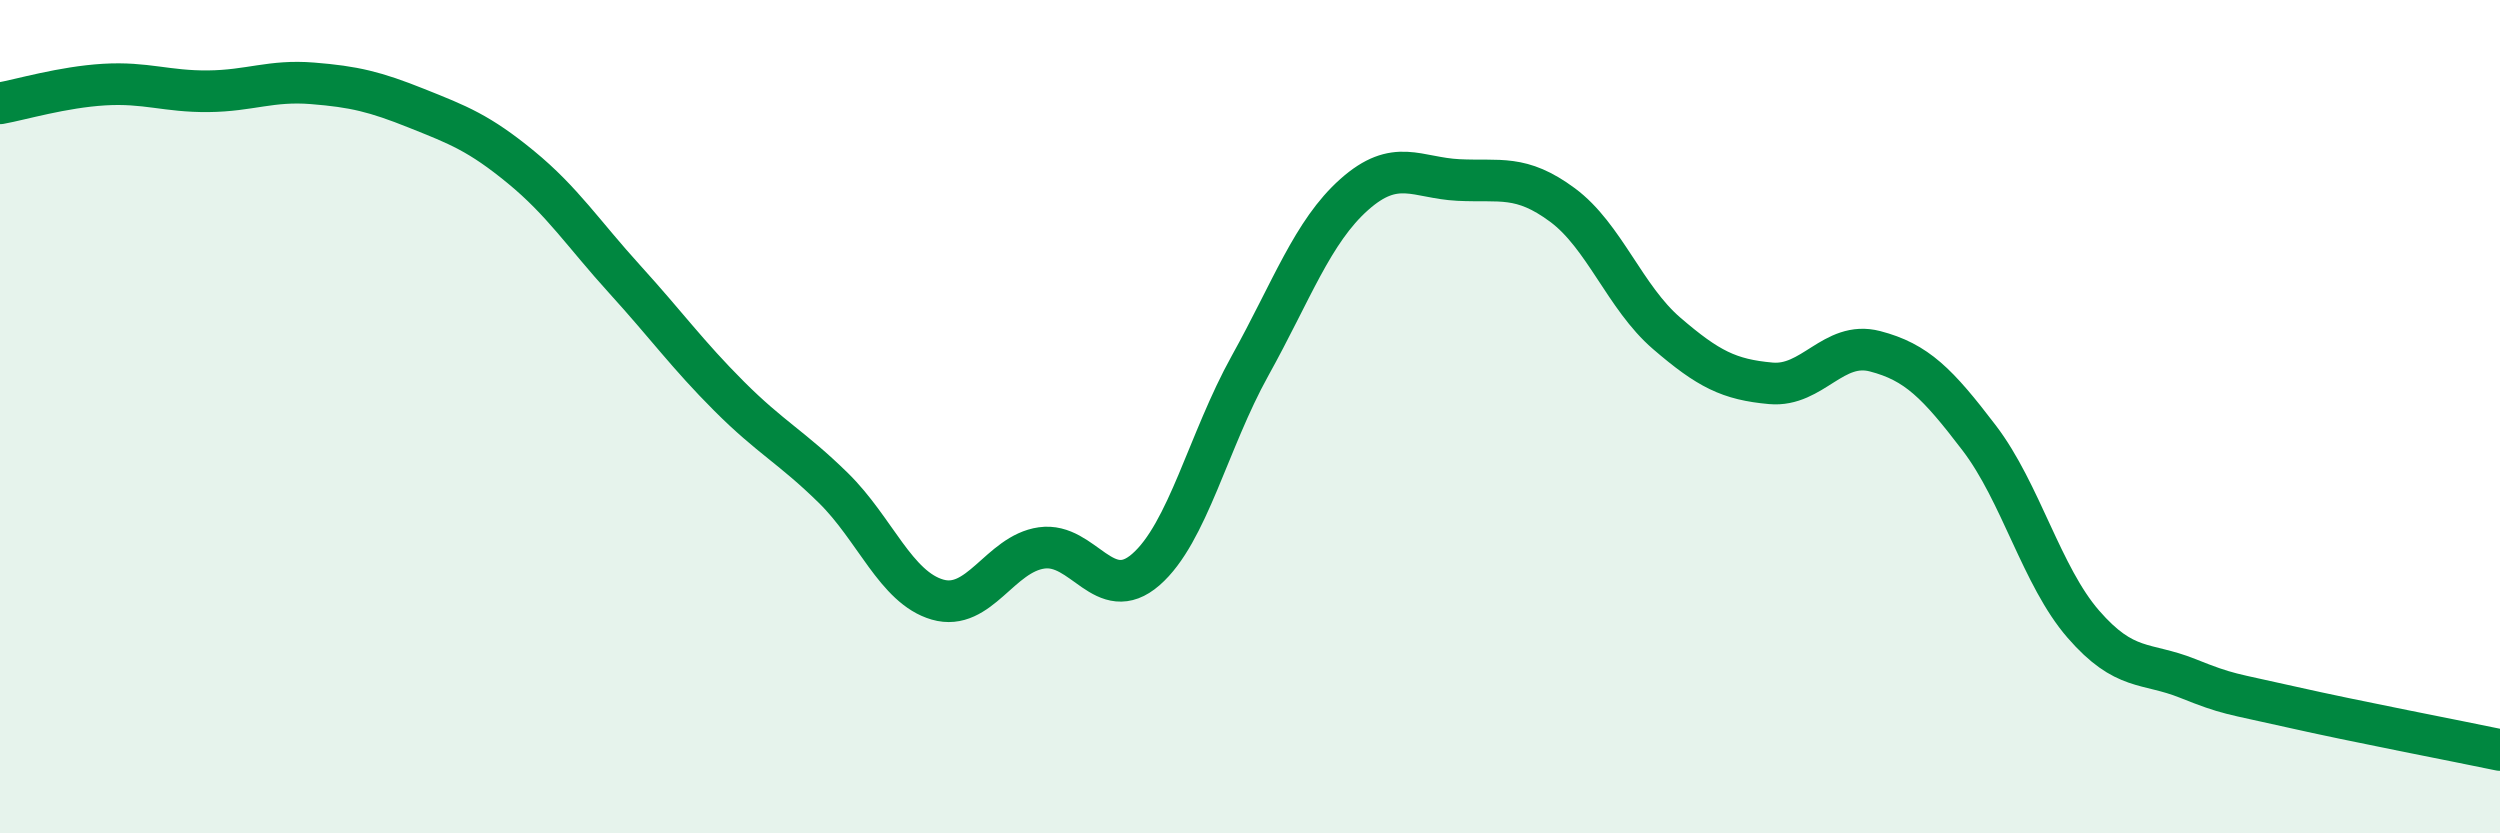
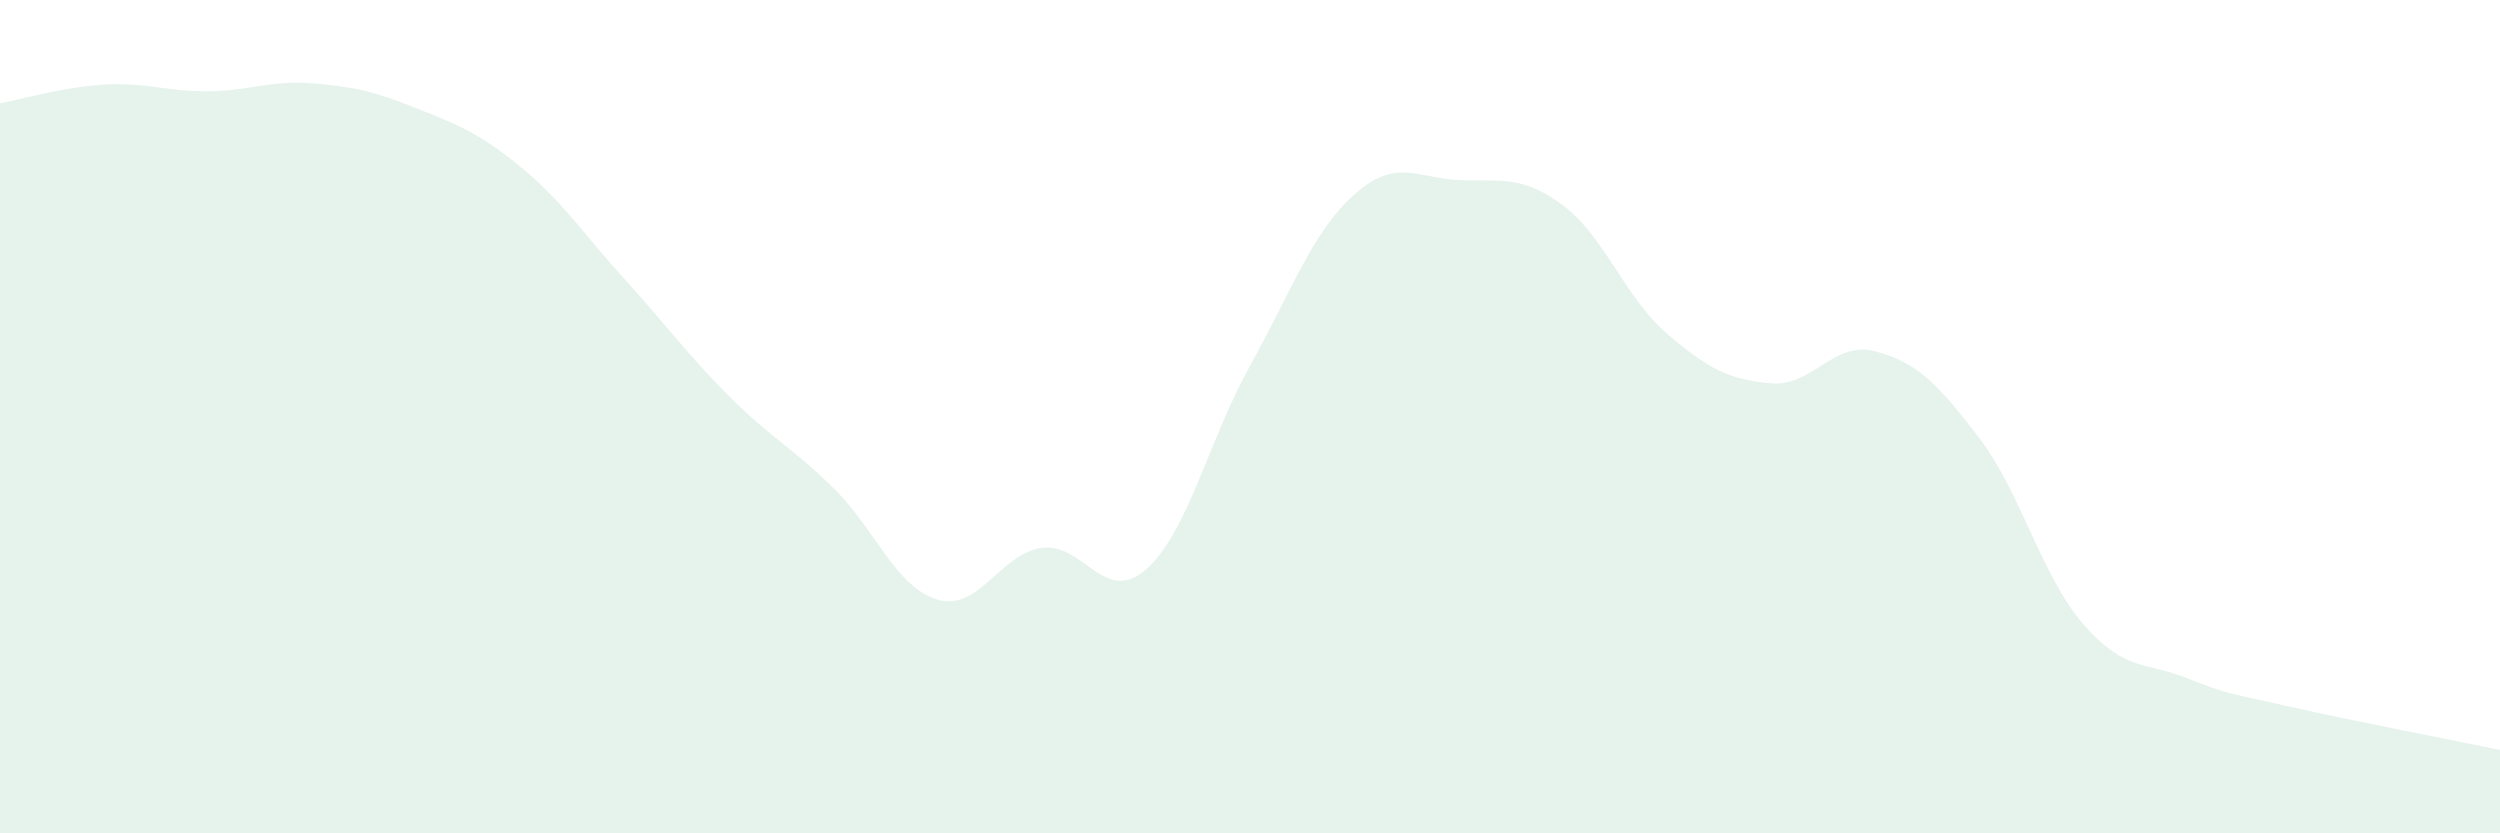
<svg xmlns="http://www.w3.org/2000/svg" width="60" height="20" viewBox="0 0 60 20">
  <path d="M 0,2.48 C 0.5,2.39 1.5,2.09 2.5,2.03 C 3.5,1.97 4,2.2 5,2.19 C 6,2.18 6.5,1.92 7.5,2 C 8.5,2.08 9,2.2 10,2.6 C 11,3 11.5,3.19 12.5,4.01 C 13.5,4.83 14,5.61 15,6.71 C 16,7.81 16.5,8.51 17.5,9.51 C 18.5,10.51 19,10.73 20,11.71 C 21,12.69 21.5,14.1 22.5,14.39 C 23.5,14.68 24,13.29 25,13.15 C 26,13.01 26.5,14.54 27.5,13.67 C 28.5,12.8 29,10.58 30,8.78 C 31,6.98 31.5,5.56 32.5,4.67 C 33.5,3.78 34,4.27 35,4.32 C 36,4.37 36.5,4.18 37.5,4.92 C 38.5,5.66 39,7.14 40,8 C 41,8.86 41.5,9.11 42.5,9.2 C 43.5,9.29 44,8.17 45,8.43 C 46,8.69 46.5,9.2 47.5,10.51 C 48.5,11.82 49,13.83 50,14.98 C 51,16.13 51.5,15.88 52.5,16.28 C 53.5,16.68 53.5,16.63 55,16.97 C 56.5,17.31 59,17.79 60,18L60 20L0 20Z" fill="#008740" opacity="0.1" stroke-linecap="round" stroke-linejoin="round" />
-   <path d="M 0,2.48 C 0.5,2.39 1.5,2.09 2.5,2.03 C 3.5,1.97 4,2.2 5,2.19 C 6,2.18 6.5,1.92 7.5,2 C 8.5,2.08 9,2.2 10,2.6 C 11,3 11.5,3.19 12.5,4.01 C 13.5,4.83 14,5.61 15,6.71 C 16,7.81 16.5,8.51 17.5,9.51 C 18.5,10.51 19,10.73 20,11.71 C 21,12.69 21.5,14.1 22.5,14.39 C 23.5,14.68 24,13.29 25,13.15 C 26,13.01 26.5,14.54 27.5,13.67 C 28.5,12.8 29,10.58 30,8.78 C 31,6.98 31.5,5.56 32.5,4.67 C 33.5,3.78 34,4.27 35,4.32 C 36,4.37 36.5,4.18 37.5,4.92 C 38.5,5.66 39,7.14 40,8 C 41,8.86 41.5,9.11 42.5,9.2 C 43.5,9.29 44,8.17 45,8.43 C 46,8.69 46.5,9.2 47.5,10.51 C 48.5,11.82 49,13.83 50,14.98 C 51,16.13 51.5,15.88 52.5,16.28 C 53.5,16.68 53.5,16.63 55,16.97 C 56.5,17.31 59,17.79 60,18" stroke="#008740" stroke-width="1" fill="none" stroke-linecap="round" stroke-linejoin="round" />
</svg>